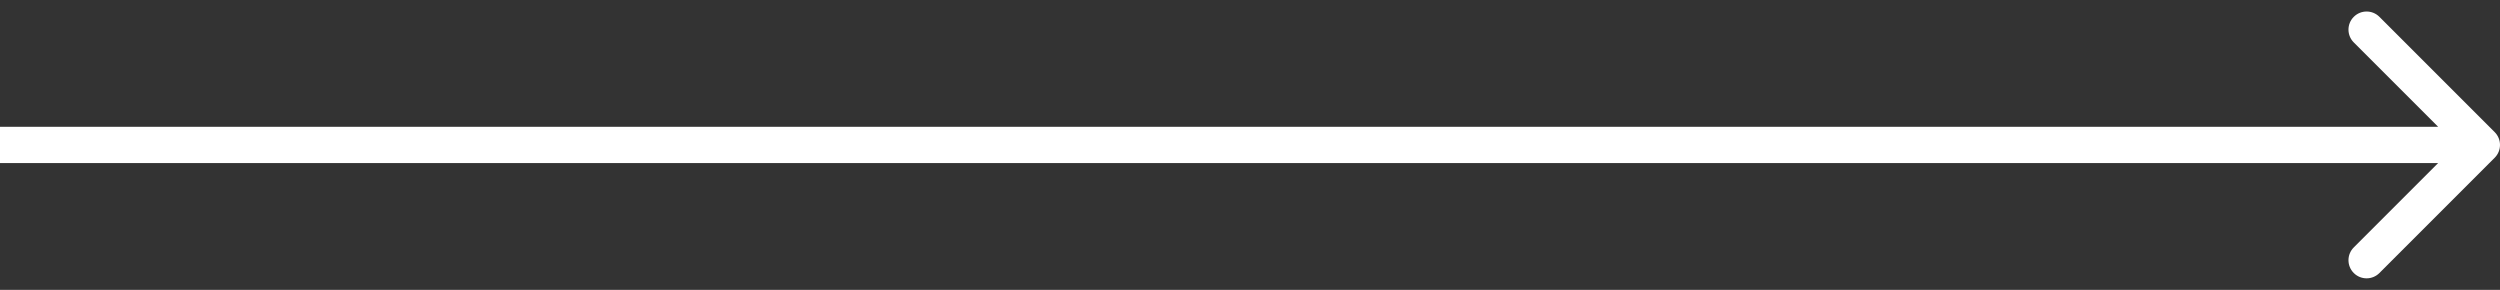
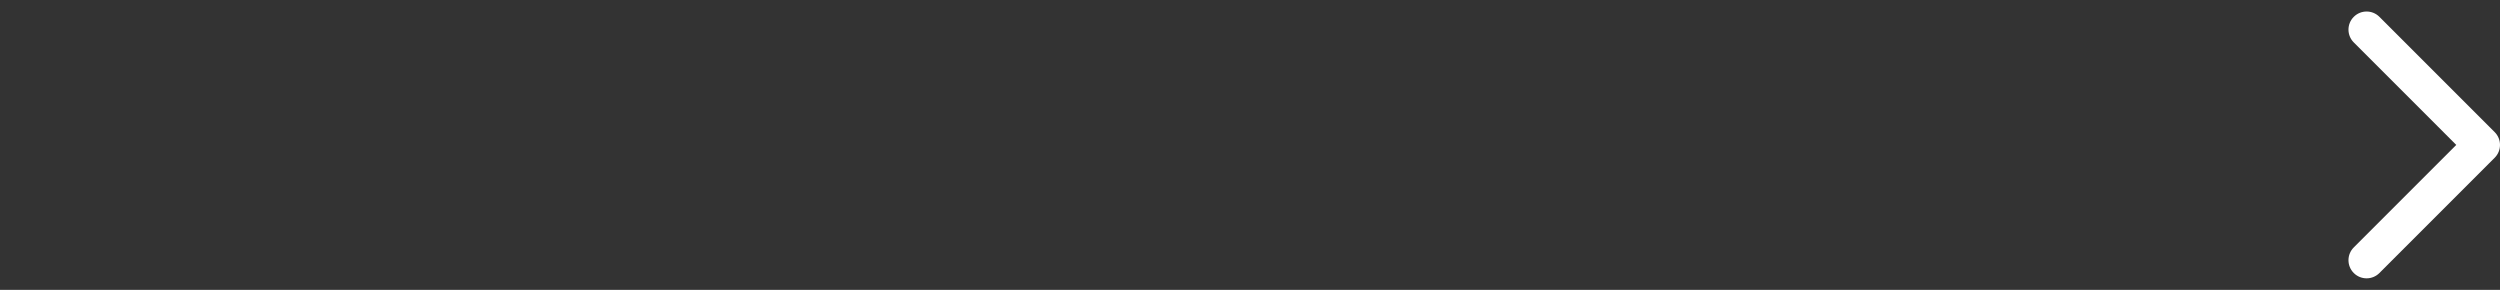
<svg xmlns="http://www.w3.org/2000/svg" width="138" height="16" viewBox="0 0 138 16" fill="none">
  <rect x="0" y="0" width="138" height="16" fill="#333333" stroke="none" />
-   <path d="M137.707 8.707C138.098 8.317 138.098 7.683 137.707 7.293L131.343 0.929C130.953 0.538 130.319 0.538 129.929 0.929C129.538 1.319 129.538 1.953 129.929 2.343L135.586 8L129.929 13.657C129.538 14.047 129.538 14.681 129.929 15.071C130.319 15.462 130.953 15.462 131.343 15.071L137.707 8.707ZM0 9H137V7H0V9Z" fill="white" />
+   <path d="M137.707 8.707C138.098 8.317 138.098 7.683 137.707 7.293L131.343 0.929C130.953 0.538 130.319 0.538 129.929 0.929C129.538 1.319 129.538 1.953 129.929 2.343L135.586 8L129.929 13.657C129.538 14.047 129.538 14.681 129.929 15.071C130.319 15.462 130.953 15.462 131.343 15.071L137.707 8.707ZM0 9V7H0V9Z" fill="white" />
</svg>